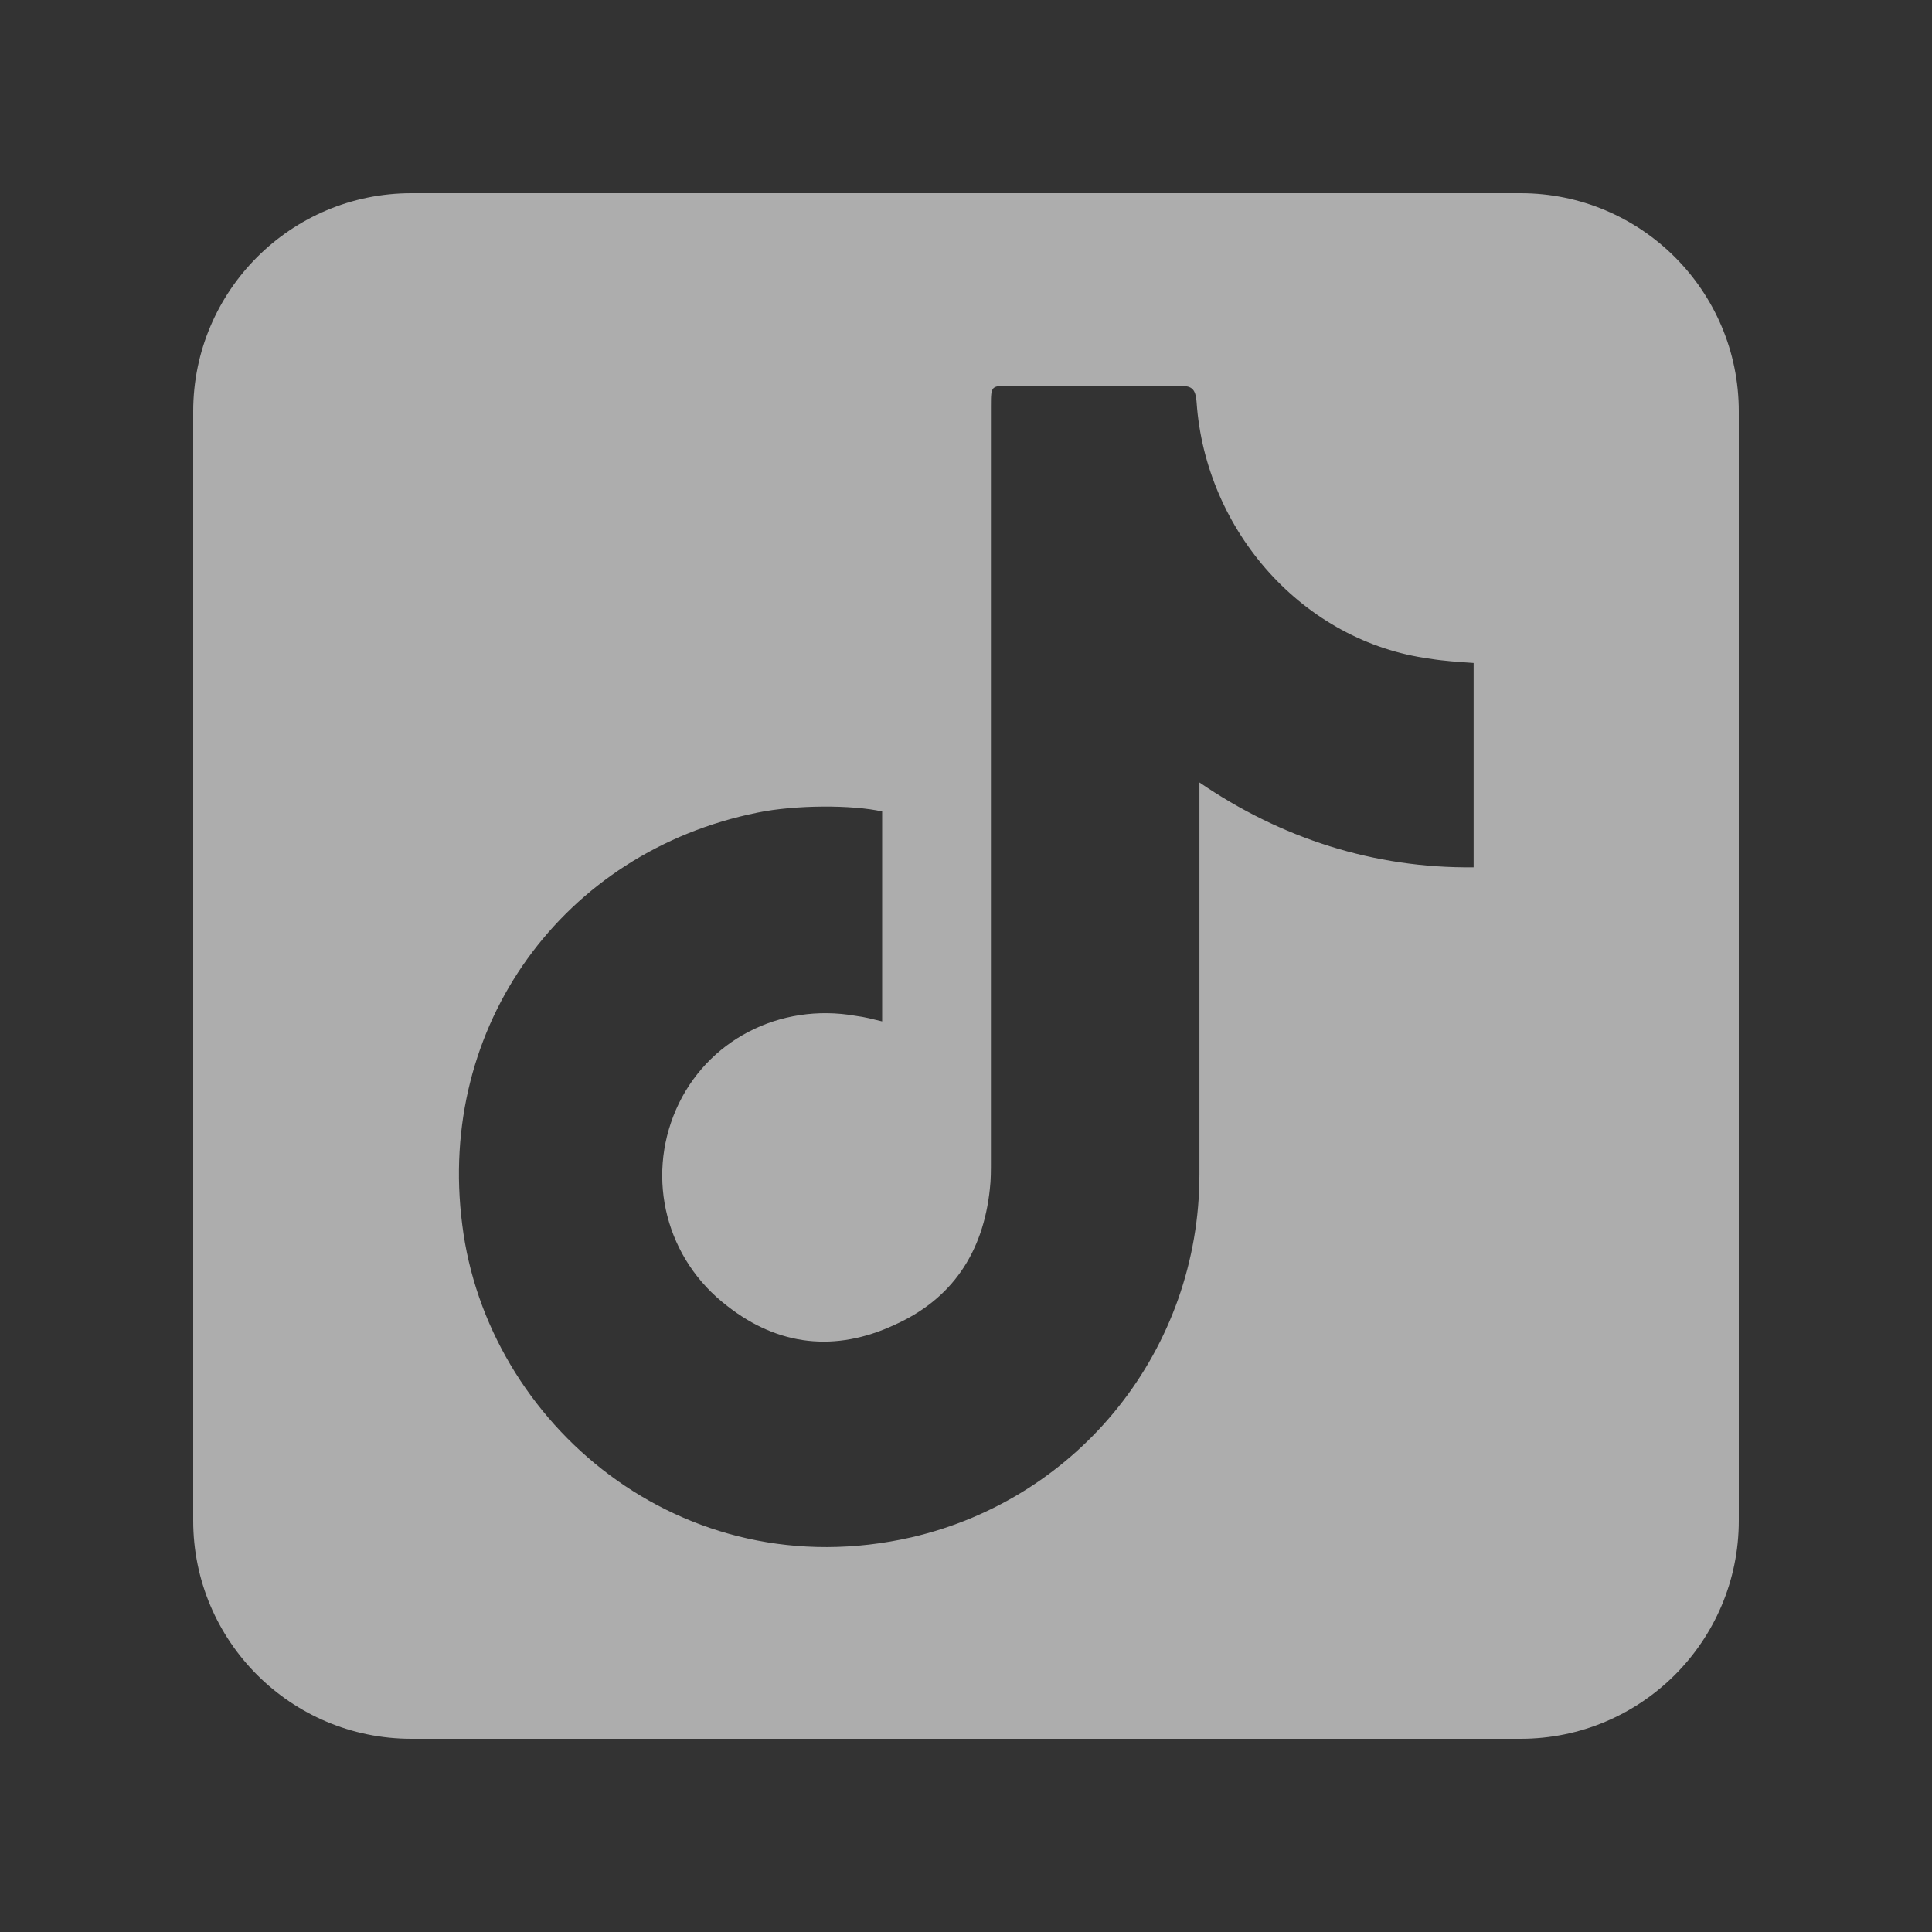
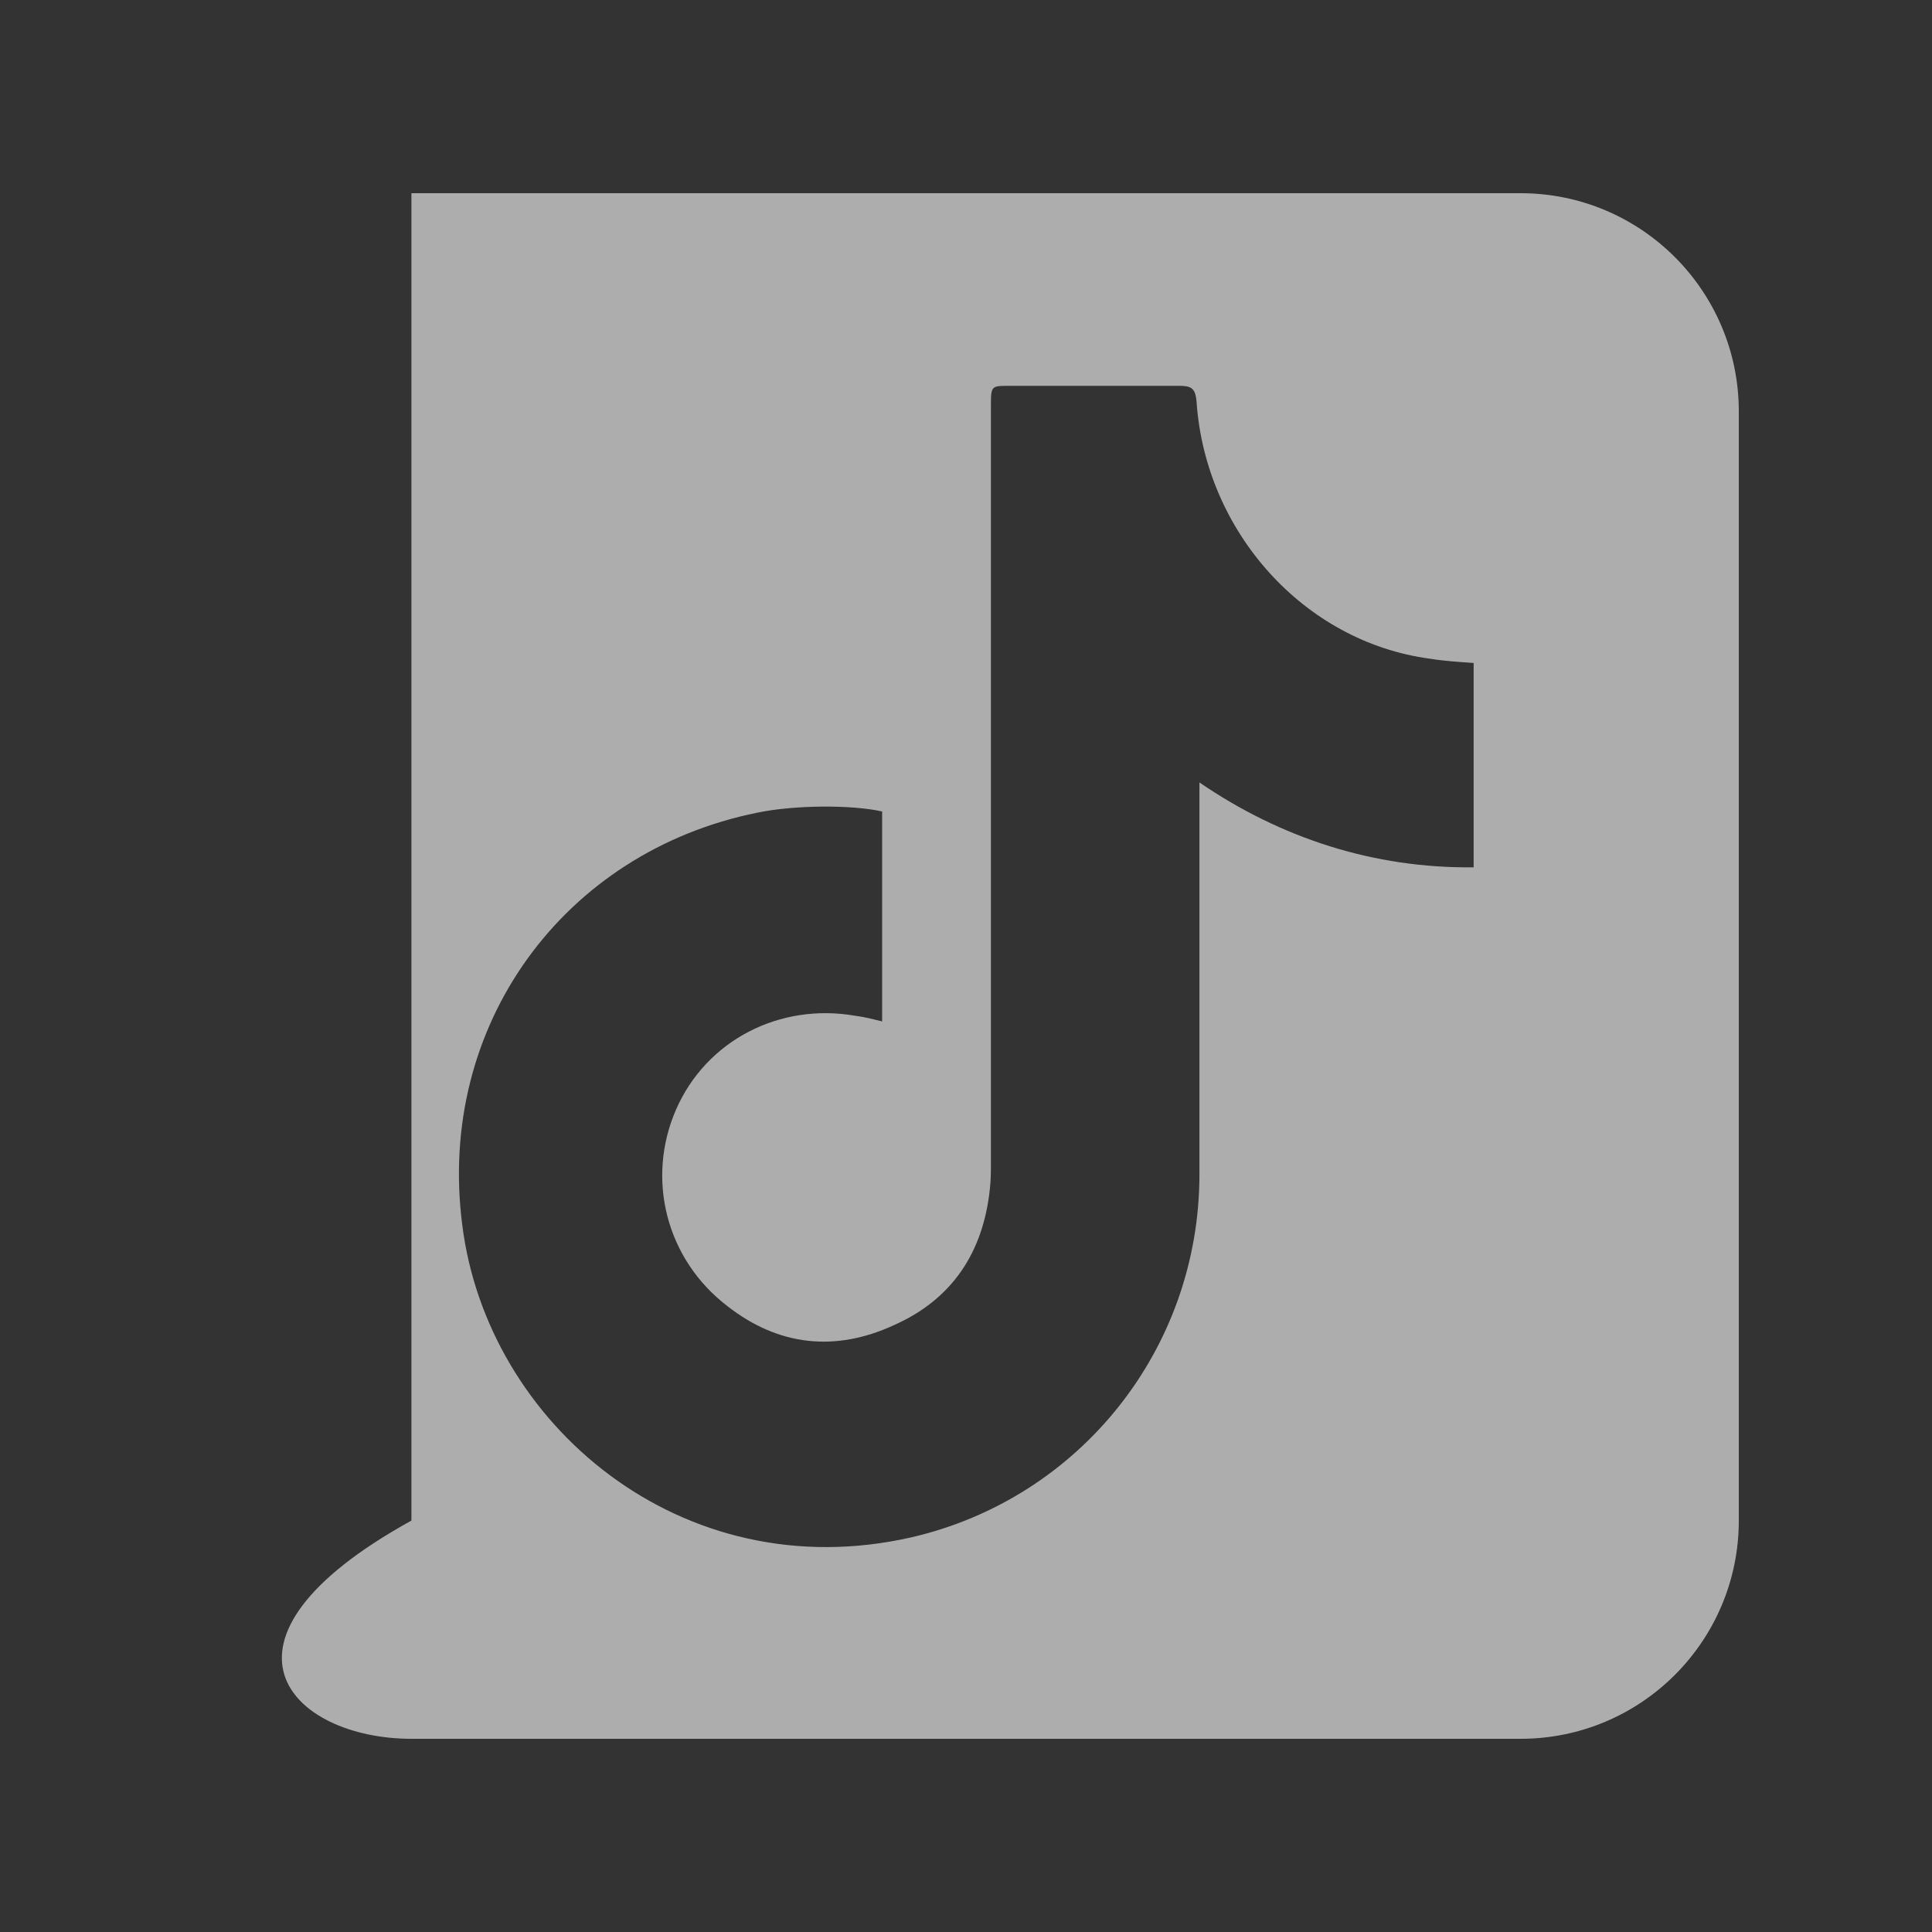
<svg xmlns="http://www.w3.org/2000/svg" width="40" height="40" viewBox="0 0 40 40" fill="none">
  <rect x="0" y="0" width="40" height="40" fill="#333333" stroke="none" />
-   <path fill-rule="evenodd" clip-rule="evenodd" d="M36 8.518C36 6.023 33.977 4 31.482 4H8.518C6.023 4 4 6.023 4 8.518V31.482C4 33.977 6.023 36 8.518 36H31.482C33.977 36 36 33.977 36 31.482V8.518ZM30.51 17.957C28.446 17.98 26.522 17.356 24.833 16.2V24.314C24.833 27.921 22.364 31.019 18.873 31.828C14.11 32.915 10.078 29.47 9.57 25.355C9.038 21.24 11.663 17.633 15.686 16.824C16.472 16.662 17.654 16.662 18.264 16.801V21.147C18.076 21.101 17.901 21.055 17.716 21.032C16.143 20.754 14.621 21.54 13.996 22.974C13.372 24.407 13.79 26.072 15.062 27.043C16.125 27.875 17.305 27.991 18.507 27.436C19.709 26.904 20.356 25.933 20.494 24.615C20.517 24.43 20.516 24.222 20.516 24.014V8.408C20.516 7.969 20.52 7.988 20.959 7.988H24.404C24.658 7.988 24.751 8.025 24.774 8.325C24.959 11.007 26.995 13.291 29.607 13.638C29.885 13.684 30.182 13.703 30.51 13.726V17.957Z" fill="white" fill-opacity="0.6" />
+   <path fill-rule="evenodd" clip-rule="evenodd" d="M36 8.518C36 6.023 33.977 4 31.482 4H8.518V31.482C4 33.977 6.023 36 8.518 36H31.482C33.977 36 36 33.977 36 31.482V8.518ZM30.51 17.957C28.446 17.98 26.522 17.356 24.833 16.2V24.314C24.833 27.921 22.364 31.019 18.873 31.828C14.11 32.915 10.078 29.47 9.57 25.355C9.038 21.24 11.663 17.633 15.686 16.824C16.472 16.662 17.654 16.662 18.264 16.801V21.147C18.076 21.101 17.901 21.055 17.716 21.032C16.143 20.754 14.621 21.54 13.996 22.974C13.372 24.407 13.79 26.072 15.062 27.043C16.125 27.875 17.305 27.991 18.507 27.436C19.709 26.904 20.356 25.933 20.494 24.615C20.517 24.43 20.516 24.222 20.516 24.014V8.408C20.516 7.969 20.52 7.988 20.959 7.988H24.404C24.658 7.988 24.751 8.025 24.774 8.325C24.959 11.007 26.995 13.291 29.607 13.638C29.885 13.684 30.182 13.703 30.51 13.726V17.957Z" fill="white" fill-opacity="0.6" />
</svg>